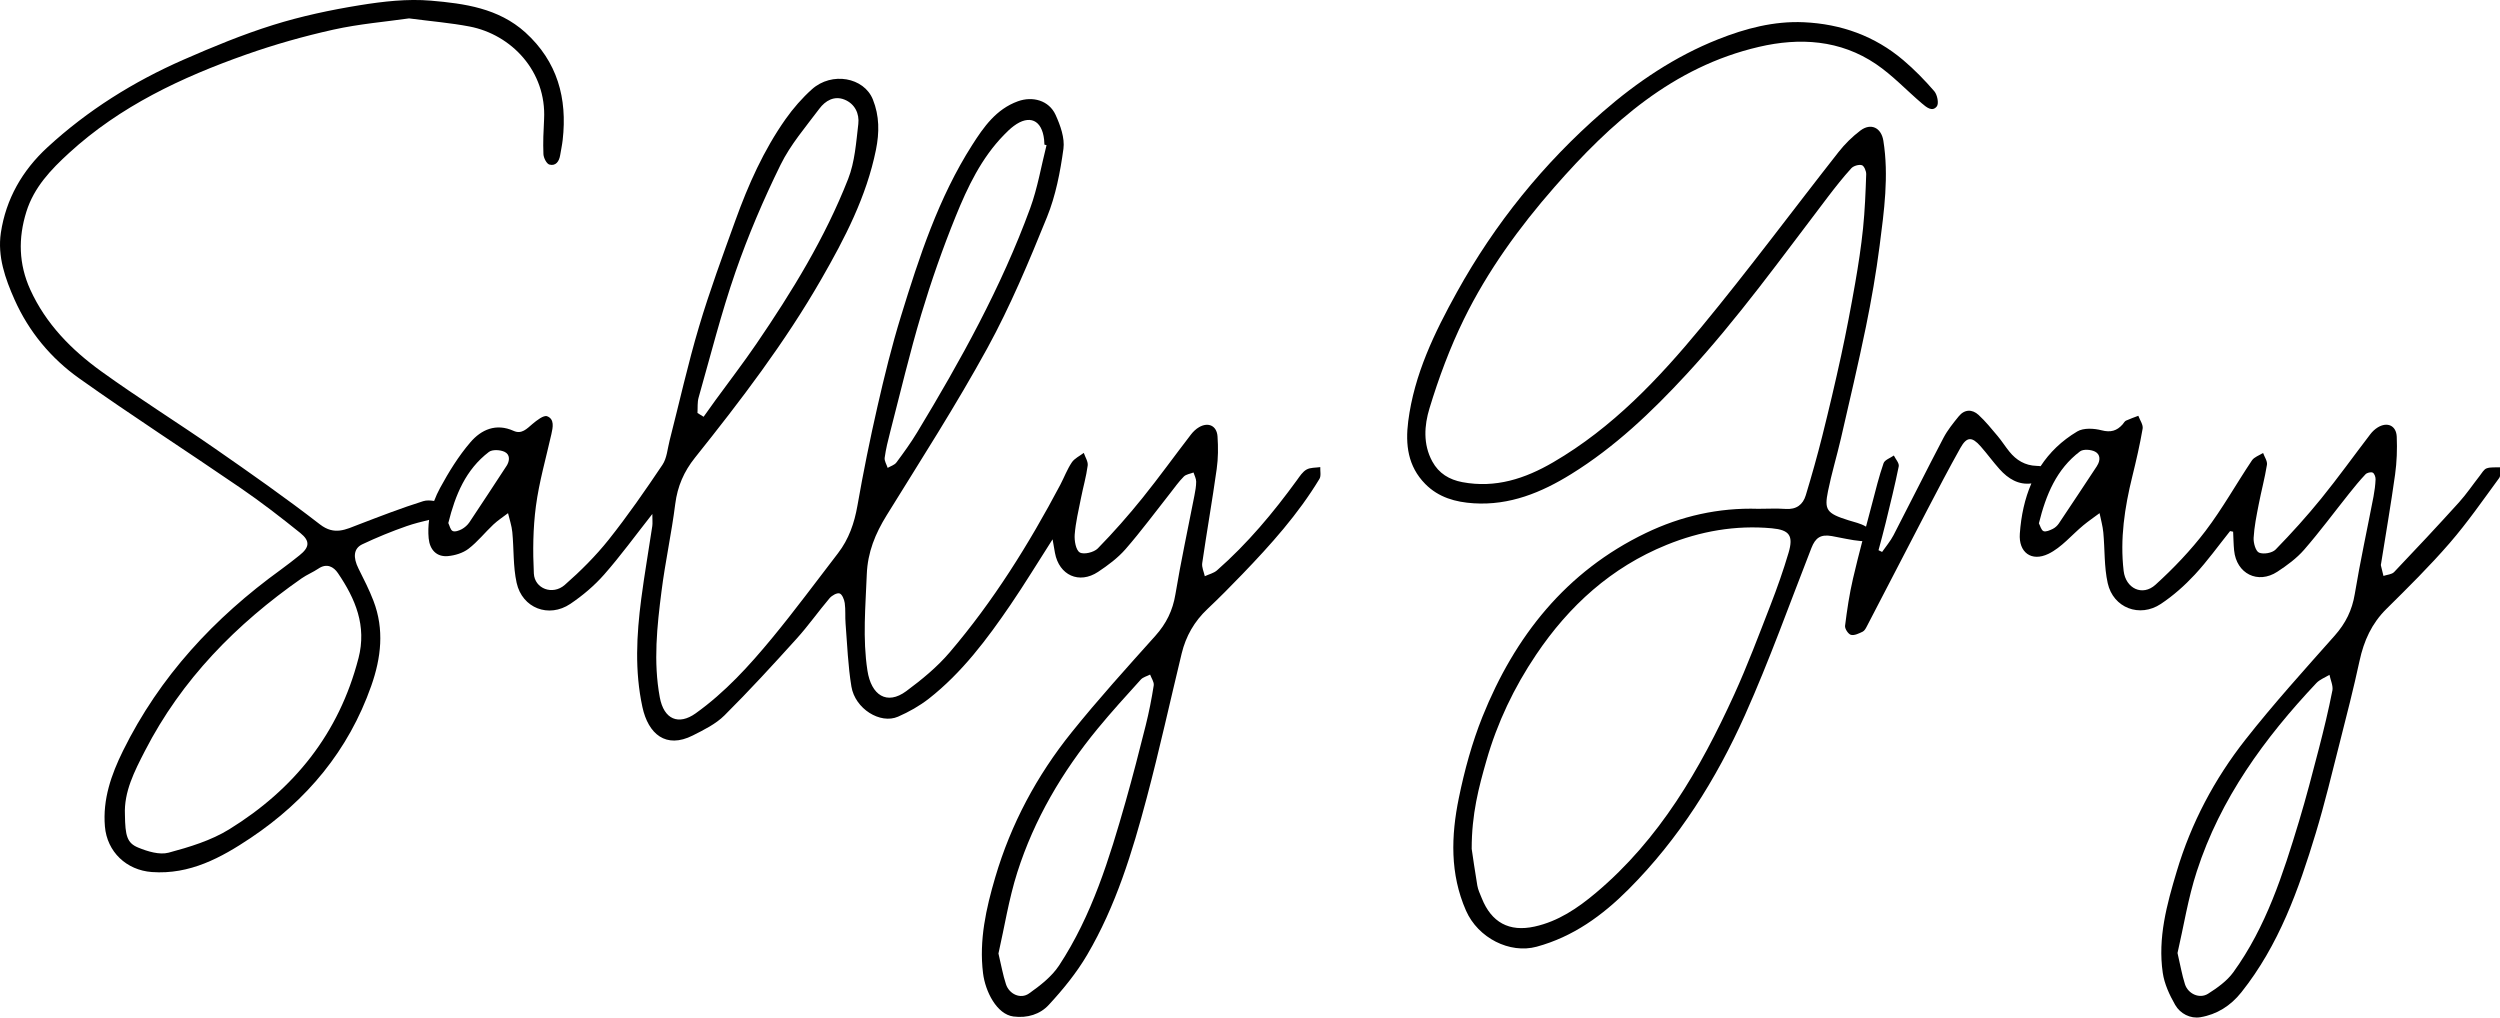
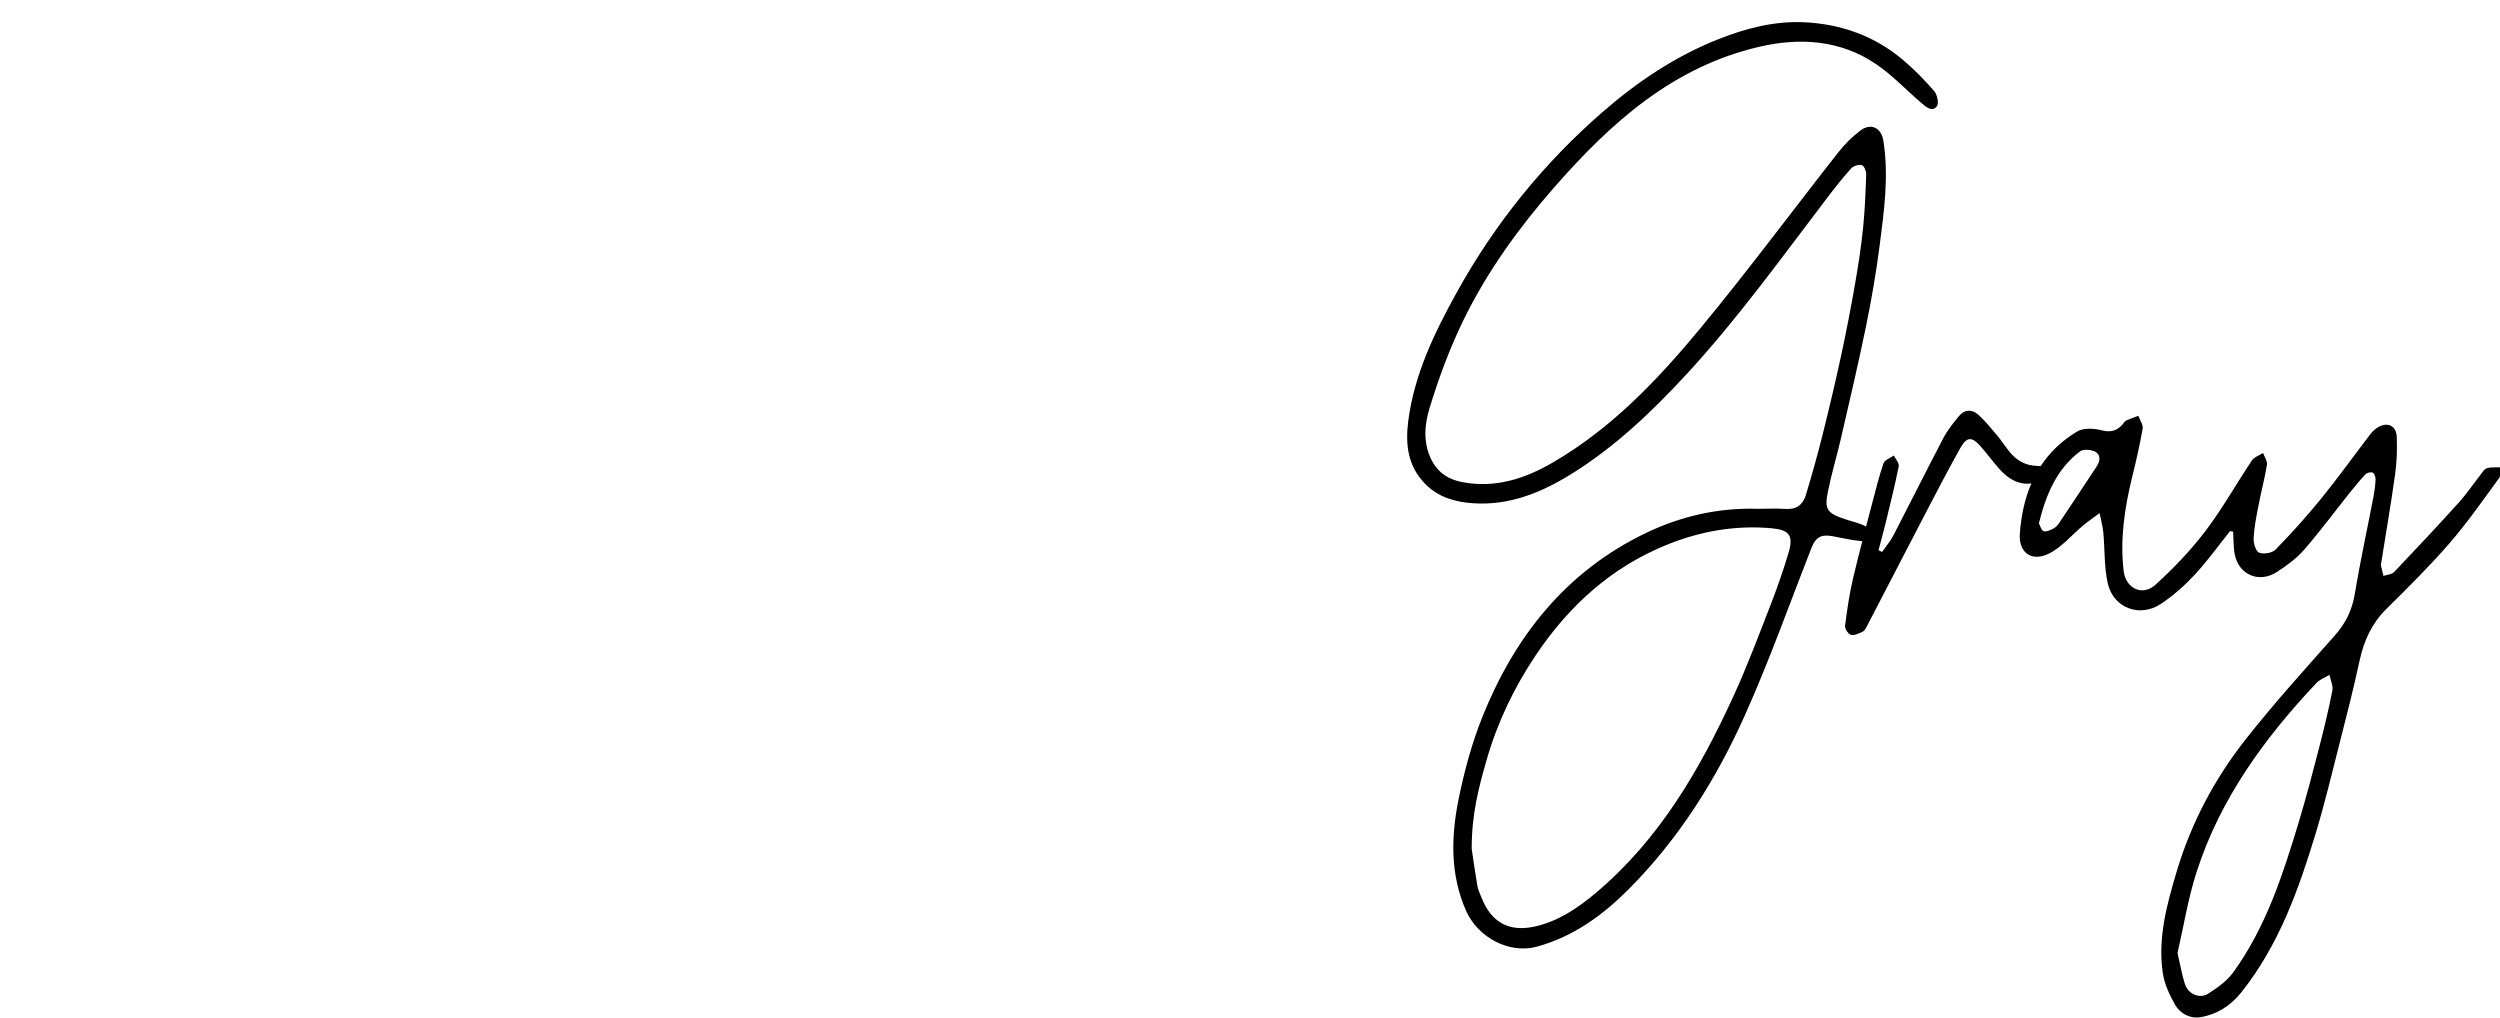
<svg xmlns="http://www.w3.org/2000/svg" id="Layer_2" viewBox="0 0 607.94 247.5">
  <g id="Layer_1-2" data-name="Layer_1">
    <g>
-       <path d="M321.07,113.59c-1.13.17-2.41.07-3.34.59-.96.53-1.65,1.62-2.33,2.56-5.78,7.95-12.05,15.46-19.46,21.96-.79.69-1.97.95-2.96,1.42-.23-1.06-.78-2.17-.63-3.18,1.11-7.64,2.45-15.24,3.52-22.89.37-2.61.38-5.3.2-7.93-.18-2.59-2.23-3.54-4.47-2.25-.77.44-1.46,1.11-2,1.81-3.95,5.13-7.73,10.39-11.79,15.43-3.43,4.25-7.04,8.36-10.86,12.26-.93.95-3.41,1.55-4.38.97-.96-.57-1.34-2.87-1.23-4.35.23-2.96.94-5.89,1.52-8.83.52-2.65,1.29-5.27,1.64-7.95.13-.97-.61-2.05-.95-3.08-.99.76-2.25,1.33-2.91,2.31-1.13,1.68-1.85,3.63-2.8,5.44-7.66,14.47-16.29,28.33-26.94,40.8-3.03,3.55-6.75,6.6-10.52,9.39-4.72,3.49-8.52.99-9.44-5-1.2-7.8-.46-15.58-.16-23.39.21-5.42,2.07-9.9,4.83-14.37,8.32-13.46,16.9-26.8,24.5-40.67,5.59-10.21,10.11-21.04,14.49-31.84,2.12-5.23,3.23-10.98,4-16.6.36-2.64-.75-5.73-1.92-8.29-1.61-3.5-5.57-4.58-9.16-3.28-5.29,1.92-8.32,6.26-11.12,10.65-8.2,12.85-12.87,27.21-17.31,41.62-2.22,7.2-4.02,14.54-5.7,21.89-1.83,8-3.46,16.06-4.88,24.15-.75,4.27-2.09,8.16-4.73,11.59-5.32,6.9-10.49,13.93-16.04,20.65-5.55,6.72-11.4,13.16-18.58,18.29-4.11,2.93-7.72,1.53-8.72-3.92-1.59-8.62-.67-17.25.43-25.83.9-7.08,2.44-14.08,3.33-21.16.54-4.29,2.12-7.91,4.79-11.25,11.09-13.88,21.87-27.99,30.74-43.44,5.71-9.94,10.97-20.05,13.28-31.45.85-4.21.85-8.25-.75-12.23-2.16-5.39-9.98-6.81-14.81-2.49-2.39,2.14-4.56,4.63-6.41,7.25-5.34,7.57-9.08,15.98-12.21,24.65-3.09,8.57-6.26,17.13-8.85,25.85-2.72,9.13-4.78,18.45-7.15,27.68-.51,2-.65,4.28-1.74,5.9-4.16,6.2-8.42,12.35-13.06,18.19-3.18,3.99-6.86,7.66-10.71,11.03-2.93,2.56-7.32.91-7.5-2.79-.27-5.44-.21-10.98.5-16.37.78-5.9,2.45-11.68,3.76-17.5.38-1.68.79-3.68-1.03-4.37-.85-.32-2.52,1-3.57,1.88-1.37,1.16-2.62,2.56-4.57,1.68-4.3-1.94-7.89-.3-10.52,2.77-2.88,3.35-5.25,7.21-7.37,11.1-.56,1.03-1.04,2.09-1.45,3.17-.93-.15-1.85-.2-2.65.05-5.29,1.66-10.47,3.67-15.66,5.66-3.17,1.22-5.91,2.72-9.44,0-8.32-6.44-16.95-12.49-25.59-18.49-9.13-6.34-18.58-12.23-27.59-18.73-7.26-5.23-13.5-11.56-17.29-19.91-2.8-6.18-2.95-12.46-.94-18.9,1.86-5.97,5.99-10.28,10.41-14.32,12.41-11.36,27.33-18.37,42.98-23.9,6.94-2.45,14.08-4.47,21.26-6.07,6.3-1.4,12.78-1.93,18.41-2.74,5.49.72,10.14,1.1,14.69,1.97,10.22,1.96,18.75,10.91,18.15,22.56-.15,2.82-.28,5.66-.16,8.48.04.91.77,2.36,1.46,2.54,1.54.41,2.37-.78,2.61-2.29.2-1.23.47-2.45.61-3.69,1.16-10.16-1.28-19.08-9.08-26.16C121.19,1.97,112.92.86,104.79.16c-5.71-.49-11.62.19-17.31,1.11-7.1,1.15-14.21,2.66-21.08,4.81-7.41,2.32-14.64,5.31-21.76,8.43-12.15,5.33-23.32,12.3-33.12,21.33C5.41,41.47,1.45,48.39.21,56.6c-.86,5.73,1.06,11.16,3.35,16.31,3.46,7.75,8.84,14.22,15.66,19.07,12.9,9.17,26.24,17.74,39.3,26.7,4.99,3.42,9.79,7.13,14.51,10.93,2.44,1.97,2.23,3.5-.2,5.43-1.49,1.19-3,2.37-4.54,3.49-16.2,11.72-29.48,26-38.38,44.05-2.84,5.76-4.96,11.78-4.4,18.39.52,6.19,5.25,10.64,11.42,11.09,9.23.67,16.85-3.49,24.01-8.28,13.66-9.14,23.8-21.27,29.33-36.97,2.42-6.86,3.21-13.75.55-20.69-1.03-2.7-2.36-5.28-3.65-7.87-1.35-2.71-1.21-4.87.93-5.89,3.51-1.66,7.12-3.14,10.79-4.42,1.78-.62,3.62-1.07,5.46-1.52-.2,1.46-.25,2.95-.11,4.48.26,2.77,1.92,4.59,4.7,4.33,1.72-.16,3.65-.75,5-1.79,2.22-1.7,3.99-3.96,6.04-5.89,1.09-1.02,2.37-1.85,3.56-2.76.36,1.54.89,3.05,1.04,4.61.4,4.11.17,8.34,1.05,12.33,1.37,6.18,7.83,8.64,13.06,5.12,3-2.02,5.85-4.43,8.23-7.14,3.98-4.52,7.53-9.41,11.71-14.72,0,1.48.09,2.22-.01,2.93-.88,5.91-1.92,11.81-2.69,17.73-1.14,8.77-1.61,17.54.29,26.3,1.42,6.54,5.7,10.2,12.23,6.91,2.72-1.37,5.61-2.79,7.72-4.89,6.05-6.02,11.83-12.33,17.55-18.66,2.84-3.14,5.28-6.62,8.02-9.85.56-.65,1.78-1.35,2.42-1.15.62.19,1.14,1.48,1.26,2.35.23,1.64.06,3.32.2,4.98.41,5.11.58,10.27,1.42,15.32.9,5.4,7.01,9.21,11.34,7.32,2.63-1.15,5.22-2.61,7.48-4.37,8.07-6.33,14.15-14.46,19.87-22.84,3.44-5.04,6.61-10.27,10.23-15.92.25,1.45.4,2.38.58,3.31,1.01,5.43,5.88,7.66,10.48,4.61,2.4-1.59,4.8-3.38,6.68-5.53,3.81-4.37,7.26-9.06,10.86-13.61,1.08-1.37,2.08-2.81,3.31-4.04.56-.56,1.56-.67,2.36-.99.23.74.65,1.48.65,2.22,0,1.15-.22,2.31-.44,3.45-1.55,7.98-3.28,15.93-4.61,23.95-.65,3.94-2.22,7.13-4.87,10.09-6.92,7.73-13.91,15.43-20.4,23.52-8.43,10.49-14.73,22.25-18.54,35.21-2.23,7.59-3.96,15.3-2.97,23.33.55,4.46,3.35,10,7.39,10.52,3.4.44,6.49-.54,8.59-2.82,3.46-3.74,6.76-7.78,9.33-12.16,6.99-11.88,10.99-25,14.5-38.21,3.09-11.62,5.66-23.38,8.49-35.08,1.02-4.21,3.08-7.82,6.27-10.82,2.9-2.74,5.71-5.58,8.48-8.46,6.92-7.19,13.58-14.61,18.76-23.19.44-.73.15-1.89.2-2.85ZM215.13,111.32c.29-2.13.81-4.23,1.35-6.31,2.47-9.54,4.73-19.14,7.55-28.57,2.42-8.07,5.22-16.06,8.39-23.87,2.89-7.12,6.22-14.12,11.72-19.76.75-.77,1.52-1.53,2.38-2.17,3.82-2.85,6.85-1.48,7.38,3.29.05.41.05.83.08,1.24.17.04.34.09.51.13-1.3,5.13-2.17,10.41-3.98,15.36-7.03,19.2-16.91,37-27.46,54.45-1.54,2.55-3.29,4.97-5.07,7.36-.46.62-1.4.88-2.12,1.31-.26-.82-.83-1.69-.73-2.47ZM169.89,96.66c2.9-10.2,5.49-20.51,8.96-30.52,3.08-8.89,6.81-17.61,10.96-26.06,2.41-4.91,6.12-9.22,9.44-13.65,1.44-1.93,3.61-3.23,6.13-2.2,2.52,1.03,3.63,3.41,3.34,5.91-.53,4.5-.84,9.22-2.47,13.37-5.62,14.34-13.66,27.42-22.32,40.11-3.18,4.66-6.62,9.13-9.94,13.69-.97,1.34-1.92,2.69-2.89,4.04l-1.49-.92c.08-1.26-.06-2.59.28-3.78ZM87.16,160.11c-4.72,18.26-15.66,31.83-31.42,41.56-4.42,2.73-9.67,4.32-14.74,5.68-2.22.59-5.11-.3-7.4-1.24-2.72-1.12-3.15-2.88-3.22-7.99-.26-5.58,2.32-10.57,4.86-15.51,8.93-17.39,22.22-30.87,38.11-41.97,1.29-.9,2.78-1.49,4.08-2.37,2.04-1.39,3.71-.44,4.75,1.1,4.24,6.25,7.04,12.78,4.99,20.73ZM123.15,113.34c-3,4.56-5.96,9.14-9,13.67-.45.67-1.13,1.27-1.83,1.66-.67.36-1.68.73-2.24.46-.56-.27-.75-1.32-1.06-1.94,1.7-6.86,4.25-13.01,9.87-17.29.84-.64,2.78-.53,3.84-.01,1.33.65,1.27,2.17.42,3.47ZM280.56,166.67c-.51,3.27-1.15,6.52-1.95,9.73-1.55,6.19-3.14,12.37-4.88,18.5-3.95,13.87-8.17,27.68-16.18,39.87-1.79,2.72-4.61,4.91-7.32,6.82-2.05,1.45-4.81.17-5.6-2.24-.75-2.26-1.15-4.64-1.83-7.48,1.45-6.37,2.51-13.21,4.58-19.73,4.12-12.91,10.92-24.46,19.52-34.92,3.37-4.1,6.95-8.03,10.51-11.96.54-.6,1.5-.82,2.27-1.22.31.87,1,1.81.88,2.61Z" />
      <path d="M607.9,113.64c-1.08.06-2.24-.1-3.21.25-.68.24-1.16,1.15-1.67,1.8-1.69,2.16-3.23,4.45-5.06,6.48-5.18,5.72-10.45,11.36-15.77,16.94-.57.59-1.71.64-2.59.94-.21-.85-.43-1.69-.62-2.54-.04-.15.02-.33.05-.49,1.15-7.21,2.39-14.41,3.4-21.64.42-3.02.53-6.13.4-9.18-.12-2.73-2.29-3.68-4.61-2.27-.69.42-1.33,1.02-1.82,1.67-3.99,5.21-7.81,10.55-11.94,15.64-3.49,4.3-7.22,8.43-11.08,12.39-.82.85-2.94,1.22-4.03.76-.83-.35-1.39-2.37-1.32-3.6.15-2.72.71-5.43,1.23-8.11.62-3.23,1.49-6.42,2.01-9.66.14-.89-.6-1.91-.94-2.87-.92.59-2.16.98-2.72,1.82-3.81,5.69-7.16,11.72-11.29,17.15-3.59,4.72-7.76,9.08-12.15,13.07-3.18,2.89-7.25.91-7.75-3.36-.91-7.79.24-15.4,2.1-22.94.95-3.86,1.85-7.75,2.52-11.66.16-.95-.67-2.07-1.05-3.12-1,.39-2.03.73-3,1.18-.34.16-.55.61-.83.92-1.4,1.57-2.89,2-5.1,1.43-1.86-.48-4.4-.63-5.92.28-3.84,2.29-6.75,5.15-8.91,8.45-.32-.05-.66-.07-.99-.08-2.77-.08-4.92-1.37-6.61-3.47-.99-1.22-1.83-2.57-2.84-3.77-1.49-1.77-2.95-3.59-4.65-5.15-1.56-1.43-3.42-1.39-4.82.34-1.35,1.66-2.73,3.36-3.72,5.25-4.12,7.85-8.06,15.79-12.14,23.66-.75,1.45-1.84,2.72-2.78,4.07-.29-.14-.58-.28-.87-.42.58-2.2,1.2-4.39,1.73-6.6,1.11-4.59,2.26-9.17,3.19-13.8.15-.77-.76-1.75-1.19-2.63-.86.61-2.22,1.06-2.5,1.87-1.11,3.2-1.92,6.51-2.78,9.8-.49,1.88-.99,3.76-1.49,5.64-.03-.02-.06-.05-.09-.07-1.25-.73-2.75-1.05-4.17-1.49-5.4-1.68-5.89-2.57-4.98-7.09.87-4.3,2.15-8.52,3.14-12.8,2.08-9.05,4.22-18.1,6.09-27.2,1.33-6.5,2.47-13.06,3.32-19.65,1.09-8.48,2.28-16.99.91-25.57-.51-3.17-3.03-4.39-5.59-2.46-1.96,1.48-3.77,3.27-5.29,5.2-11.13,14.16-21.87,28.65-33.33,42.53-10.42,12.62-21.65,24.53-36.05,32.92-6.89,4.02-14.06,6.36-22.11,4.85-3.17-.6-5.72-2.1-7.32-5.04-2.29-4.2-1.93-8.8-.69-12.88,2.25-7.42,4.98-14.77,8.39-21.73,5.76-11.74,13.43-22.31,22.04-32.14,13.64-15.57,28.75-29.18,49.68-34.06,9.93-2.32,19.79-1.72,28.51,4.2,4.02,2.73,7.41,6.38,11.14,9.55,1.06.9,2.51,2.16,3.63.71.53-.69.11-2.81-.61-3.66-2.32-2.69-4.83-5.26-7.54-7.56-6.95-5.9-15.15-8.82-24.2-9.23-7.27-.33-14.22,1.52-20.87,4.16-10.43,4.14-19.65,10.34-28.09,17.69-14.36,12.51-26.17,27.12-35.38,43.75-5.47,9.87-10.4,20.02-11.86,31.44-.72,5.67-.1,10.94,4.15,15.25,3.24,3.28,7.37,4.41,11.76,4.69,8.76.56,16.48-2.61,23.72-7.1,10.61-6.57,19.56-15.1,27.98-24.21,12.54-13.57,23.29-28.57,34.47-43.23,1.81-2.37,3.66-4.72,5.66-6.92.54-.59,1.81-.97,2.57-.76.53.14,1.09,1.44,1.06,2.21-.15,4.4-.32,8.8-.77,13.17-.46,4.46-1.14,8.9-1.91,13.31-1.03,5.88-2.14,11.75-3.41,17.59-1.42,6.56-2.97,13.1-4.6,19.62-1.21,4.82-2.56,9.6-4,14.36-.69,2.3-2.29,3.51-4.89,3.33-2.24-.16-4.49-.03-6.68-.03-9.64-.31-18.78,1.78-27.33,5.89-19.41,9.34-31.87,25.11-39.73,44.68-2.54,6.34-4.37,13.05-5.74,19.75-1.89,9.19-2.18,18.47,1.74,27.39,2.93,6.67,10.65,10.55,17.17,8.78,8.88-2.41,16.03-7.61,22.35-13.95,12.22-12.24,21.32-26.74,28.33-42.4,5.95-13.29,10.84-27.05,16.15-40.62.98-2.5,2.26-3.36,4.96-2.89,2.37.42,4.73,1.01,7.12,1.22.09,0,.19,0,.3,0-.79,3.03-1.56,6.07-2.27,9.13-.88,3.77-1.45,7.62-1.93,11.47-.09.71.78,2.03,1.43,2.2.83.22,1.95-.34,2.85-.77.46-.22.79-.85,1.05-1.36,4.89-9.4,9.74-18.82,14.64-28.21,2.64-5.06,5.28-10.12,8.07-15.1,1.55-2.77,2.8-2.81,4.92-.41,1.59,1.81,3.01,3.77,4.61,5.56,2.12,2.37,4.65,3.88,7.74,3.47-1.61,3.71-2.5,7.82-2.81,12.21-.33,4.54,2.8,6.91,6.94,4.92,3.21-1.55,5.68-4.61,8.51-6.95,1.26-1.04,2.63-1.97,3.94-2.95.31,1.56.76,3.11.91,4.69.39,4.11.18,8.34,1.07,12.33,1.34,6.03,7.78,8.48,12.93,5.05,3.01-2,5.79-4.47,8.25-7.12,3.08-3.32,5.74-7.04,8.58-10.59.25.05.5.1.74.15.08,1.52.09,3.05.24,4.56.56,5.65,5.77,8.28,10.52,5.17,2.34-1.53,4.69-3.26,6.51-5.35,3.81-4.38,7.27-9.06,10.89-13.6,1.29-1.62,2.6-3.23,4.02-4.73.36-.39,1.3-.62,1.75-.42.41.19.73,1.06.71,1.61-.05,1.4-.24,2.81-.5,4.2-1.52,7.91-3.24,15.78-4.56,23.72-.65,3.94-2.23,7.12-4.87,10.1-7.38,8.32-14.86,16.58-21.73,25.32-7.52,9.57-13.18,20.25-16.69,32.01-2.42,8.08-4.64,16.19-3.4,24.69.39,2.69,1.64,5.38,3.01,7.78,1.23,2.16,3.71,3.41,6.12,3.01,4-.66,7.36-2.77,9.97-6.05,9.13-11.47,13.93-24.95,18.1-38.71,2.19-7.22,3.94-14.57,5.8-21.88,1.7-6.67,3.41-13.35,4.86-20.07,1.05-4.84,2.94-9.04,6.52-12.58,5.26-5.2,10.54-10.42,15.38-16.01,4.33-5,8.12-10.47,12.04-15.82.45-.61.17-1.76.23-2.66ZM434.93,134.44c-1.27,4.29-2.76,8.52-4.38,12.69-2.85,7.33-5.61,14.71-8.87,21.85-8.26,18.07-18.1,35.11-33.61,48.15-4.41,3.71-9.15,6.93-14.9,8.19-6.19,1.36-10.5-1.01-12.85-6.92-.4-1-.89-2-1.07-3.05-.6-3.51-1.08-7.04-1.37-8.93-.01-8.49,1.72-14.96,3.58-21.45,2.64-9.26,6.74-17.82,12.09-25.77,8.01-11.91,18.3-21.25,31.73-26.7,8.17-3.32,16.74-4.85,25.61-4.03,4.27.4,5.28,1.79,4.04,5.97ZM509.96,113.28c-3.09,4.68-6.18,9.37-9.31,14.03-.36.53-.9,1.03-1.48,1.31-.7.34-1.66.78-2.24.54-.56-.24-.79-1.28-1.12-1.9,1.72-6.95,4.28-13.17,10-17.49.79-.6,2.65-.46,3.65.05,1.33.67,1.34,2.17.48,3.47ZM567.17,167.96c-.92,4.71-2.06,9.39-3.26,14.04-1.54,5.93-3.08,11.87-4.85,17.74-3.89,12.84-7.98,25.65-15.97,36.69-1.54,2.12-3.89,3.8-6.15,5.23-2.06,1.3-4.85.04-5.61-2.32-.73-2.27-1.12-4.64-1.81-7.59,1.47-6.35,2.55-13.28,4.69-19.86,5.73-17.7,16.45-32.38,29.07-45.78.83-.88,2.11-1.35,3.19-2.01.26,1.29.94,2.67.71,3.87Z" />
    </g>
  </g>
</svg>